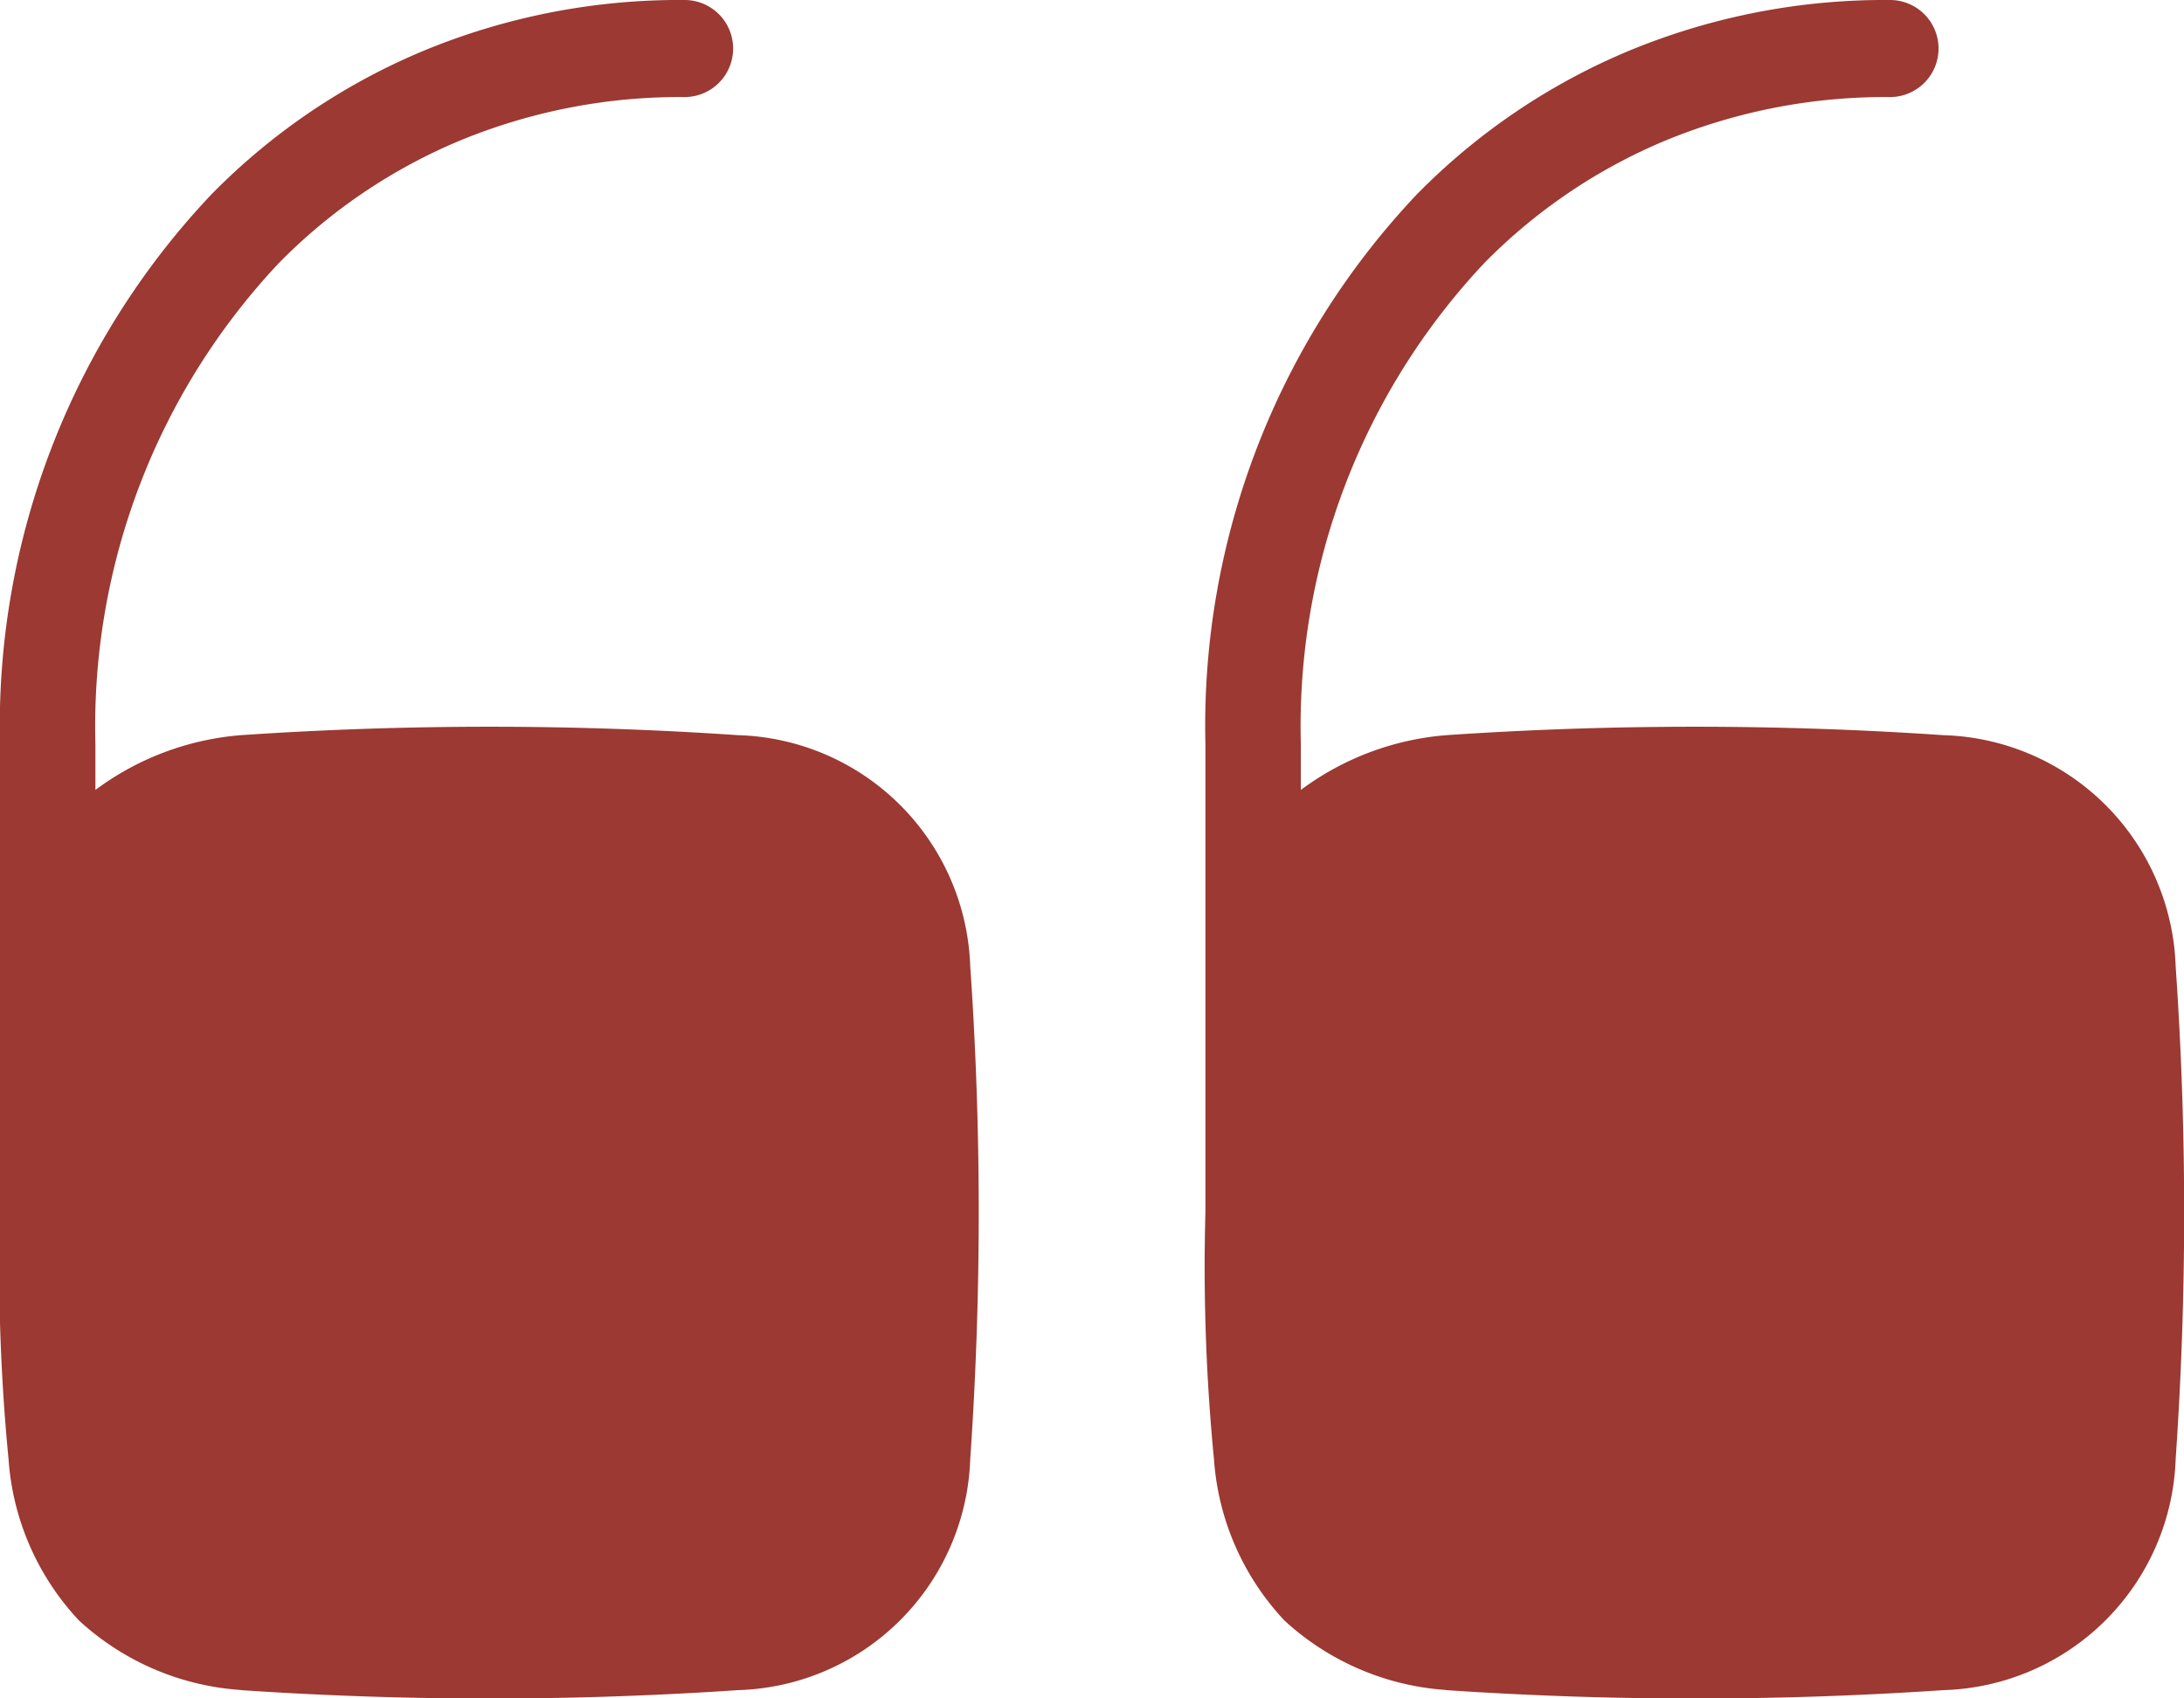
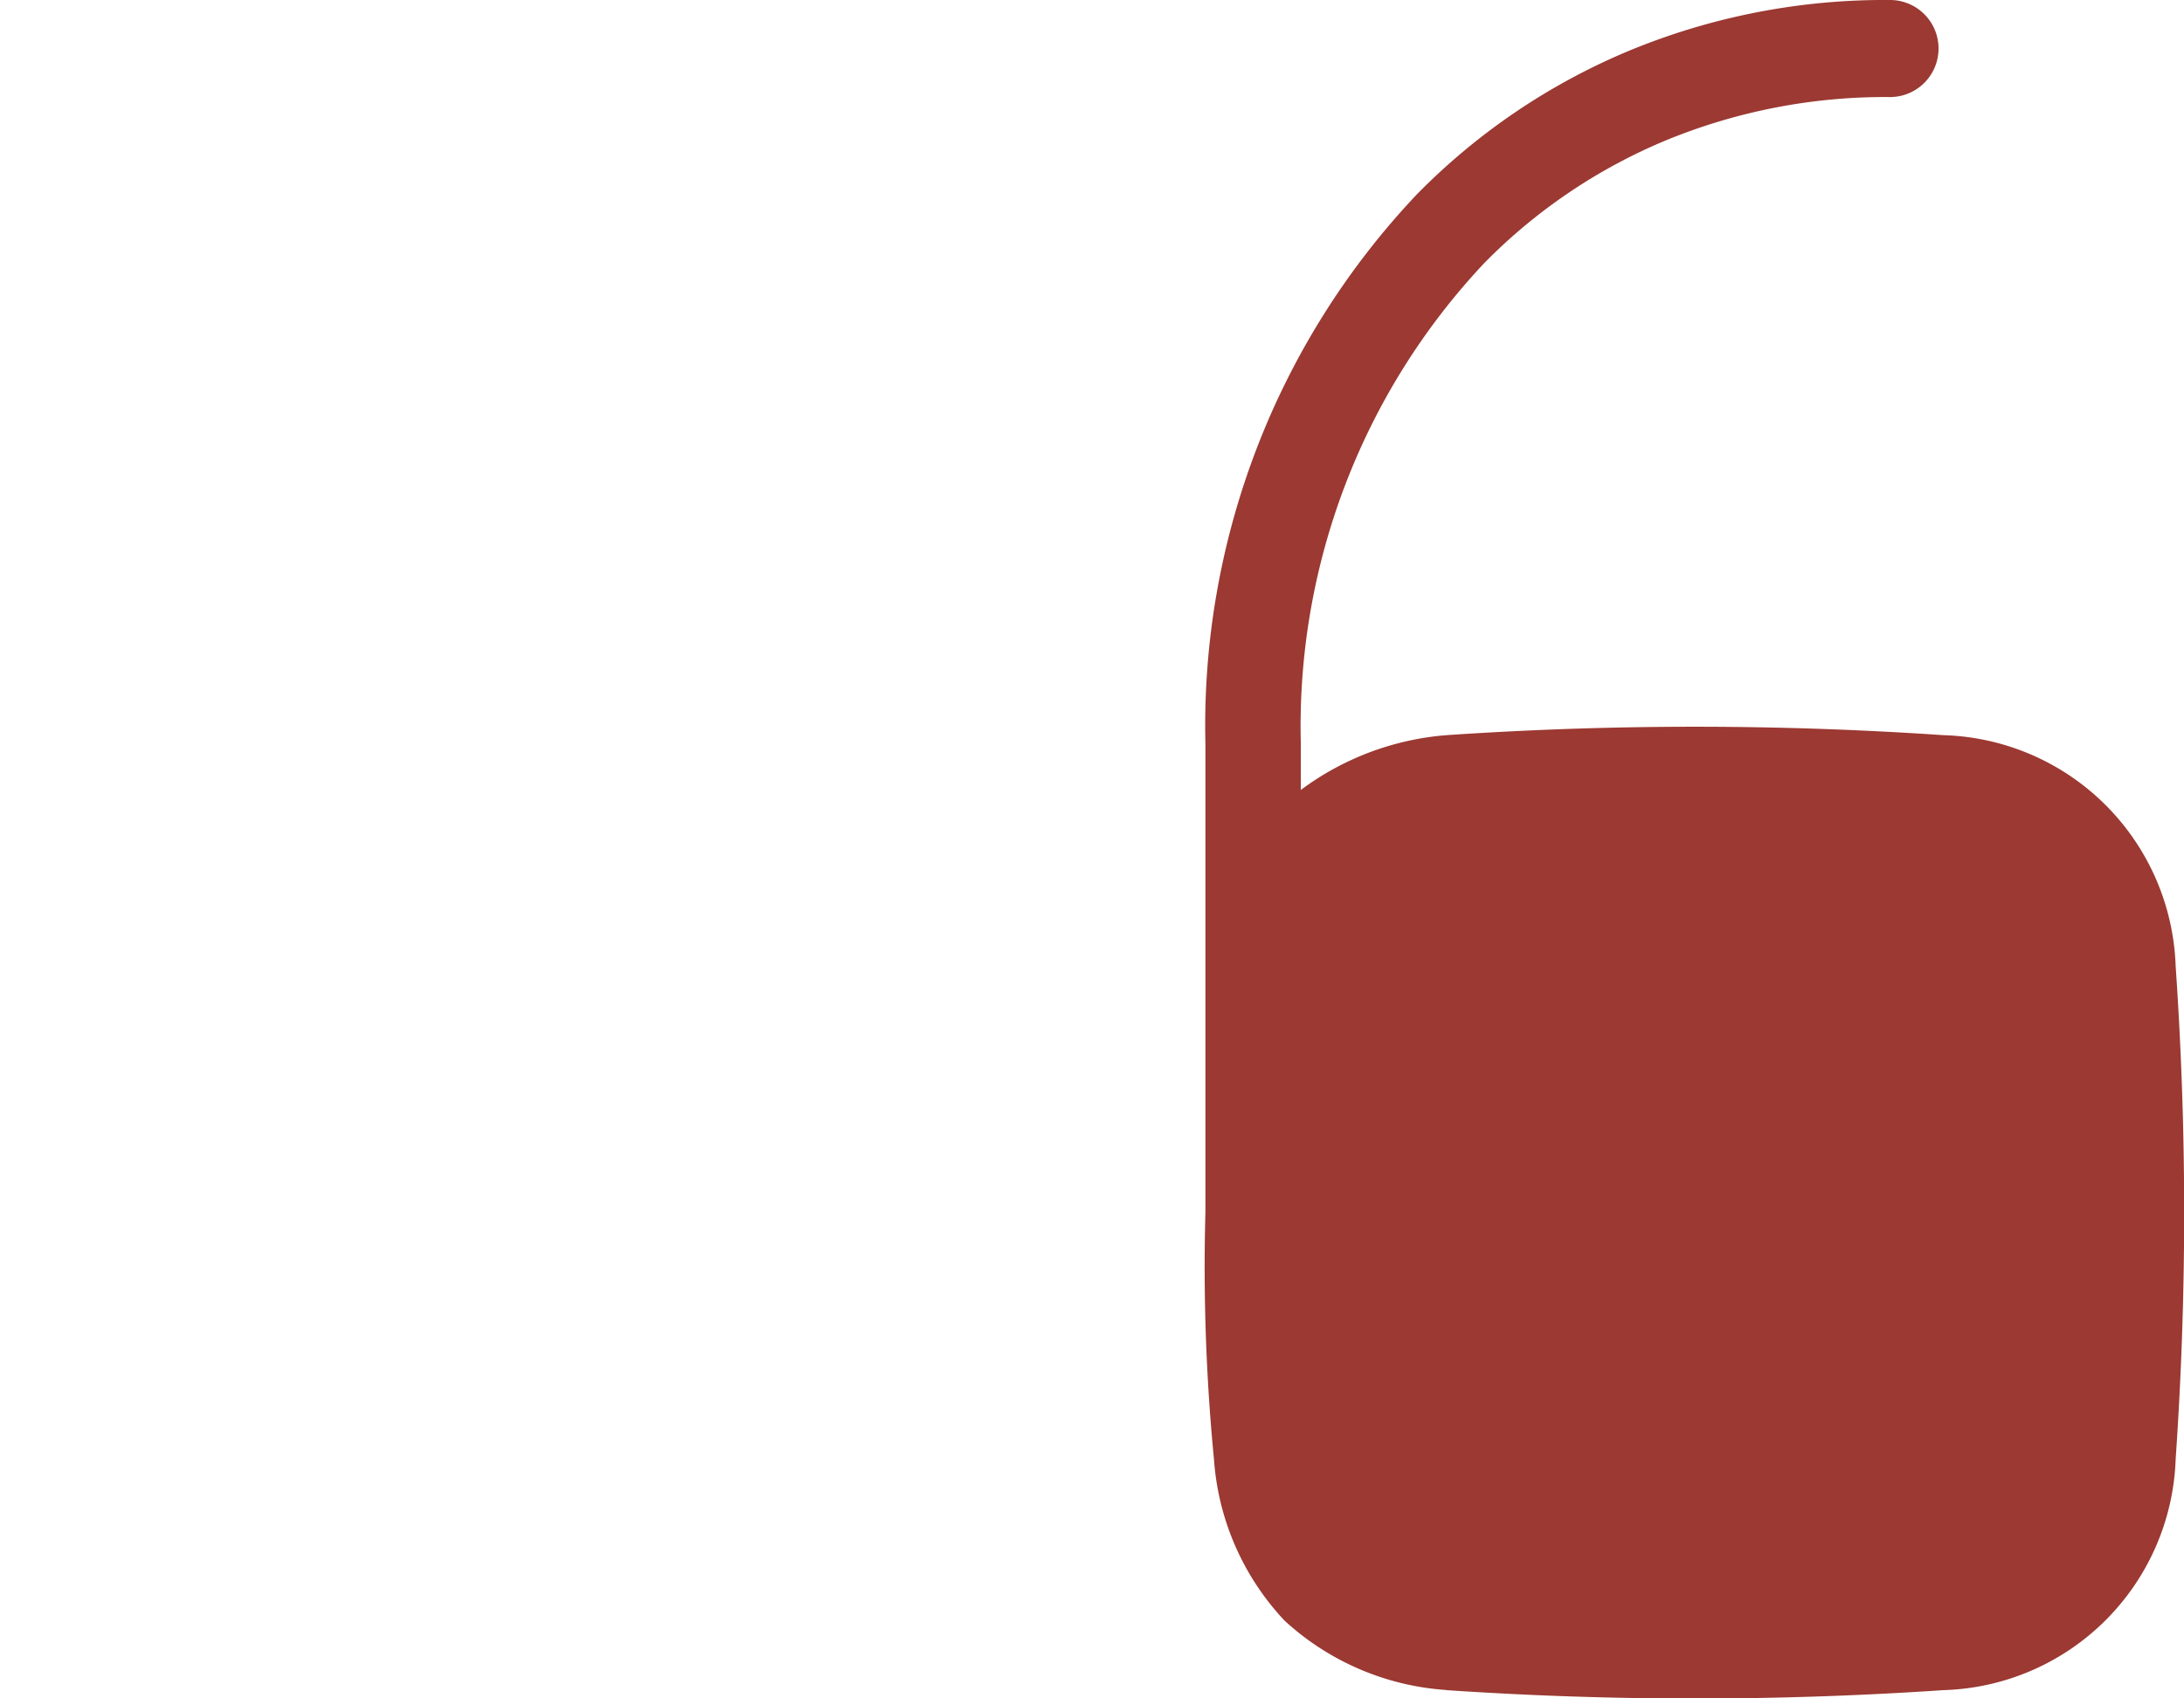
<svg xmlns="http://www.w3.org/2000/svg" width="45" height="35" viewBox="0 0 45 35">
  <g id="Group_72738" data-name="Group 72738" style="mix-blend-mode: normal;isolation: isolate">
    <g id="Group_71308" data-name="Group 71308" transform="translate(0)">
      <g id="Group_50367" data-name="Group 50367" transform="translate(24.837)">
        <path id="Path_103593" data-name="Path 103593" d="M621.47,1723.827a5.46,5.46,0,0,1-3.333-1.43,5.4,5.4,0,0,1-1.454-3.328,40.882,40.882,0,0,1-.176-5.081q0-.164,0-.324v-9.324a15.937,15.937,0,0,1,4.356-11.334,13.3,13.3,0,0,1,4.368-2.958,13.775,13.775,0,0,1,5.385-1.048,1,1,0,0,1-.007,2,11.864,11.864,0,0,0-4.632.9,11.362,11.362,0,0,0-3.727,2.524,13.94,13.94,0,0,0-3.777,9.917v.938a5.784,5.784,0,0,1,3-1.129,75.571,75.571,0,0,1,10.238,0,4.932,4.932,0,0,1,4.787,4.758,73.807,73.807,0,0,1,0,10.164,4.932,4.932,0,0,1-4.787,4.758,75.944,75.944,0,0,1-10.238,0Z" transform="translate(-616.507 -1689)" fill="#9b3932" />
      </g>
      <g id="Group_71307" data-name="Group 71307">
-         <path id="Path_103593-2" data-name="Path 103593" d="M621.47,1723.827a5.46,5.46,0,0,1-3.333-1.43,5.4,5.4,0,0,1-1.454-3.328,40.882,40.882,0,0,1-.176-5.081q0-.164,0-.324v-9.324a15.937,15.937,0,0,1,4.356-11.334,13.3,13.3,0,0,1,4.368-2.958,13.775,13.775,0,0,1,5.385-1.048,1,1,0,0,1-.007,2,11.864,11.864,0,0,0-4.632.9,11.362,11.362,0,0,0-3.727,2.524,13.94,13.94,0,0,0-3.777,9.917v.938a5.784,5.784,0,0,1,3-1.129,75.571,75.571,0,0,1,10.238,0,4.932,4.932,0,0,1,4.787,4.758,73.807,73.807,0,0,1,0,10.164,4.932,4.932,0,0,1-4.787,4.758,75.944,75.944,0,0,1-10.238,0Z" transform="translate(-616.507 -1689)" fill="#9b3932" />
-       </g>
+         </g>
    </g>
  </g>
</svg>